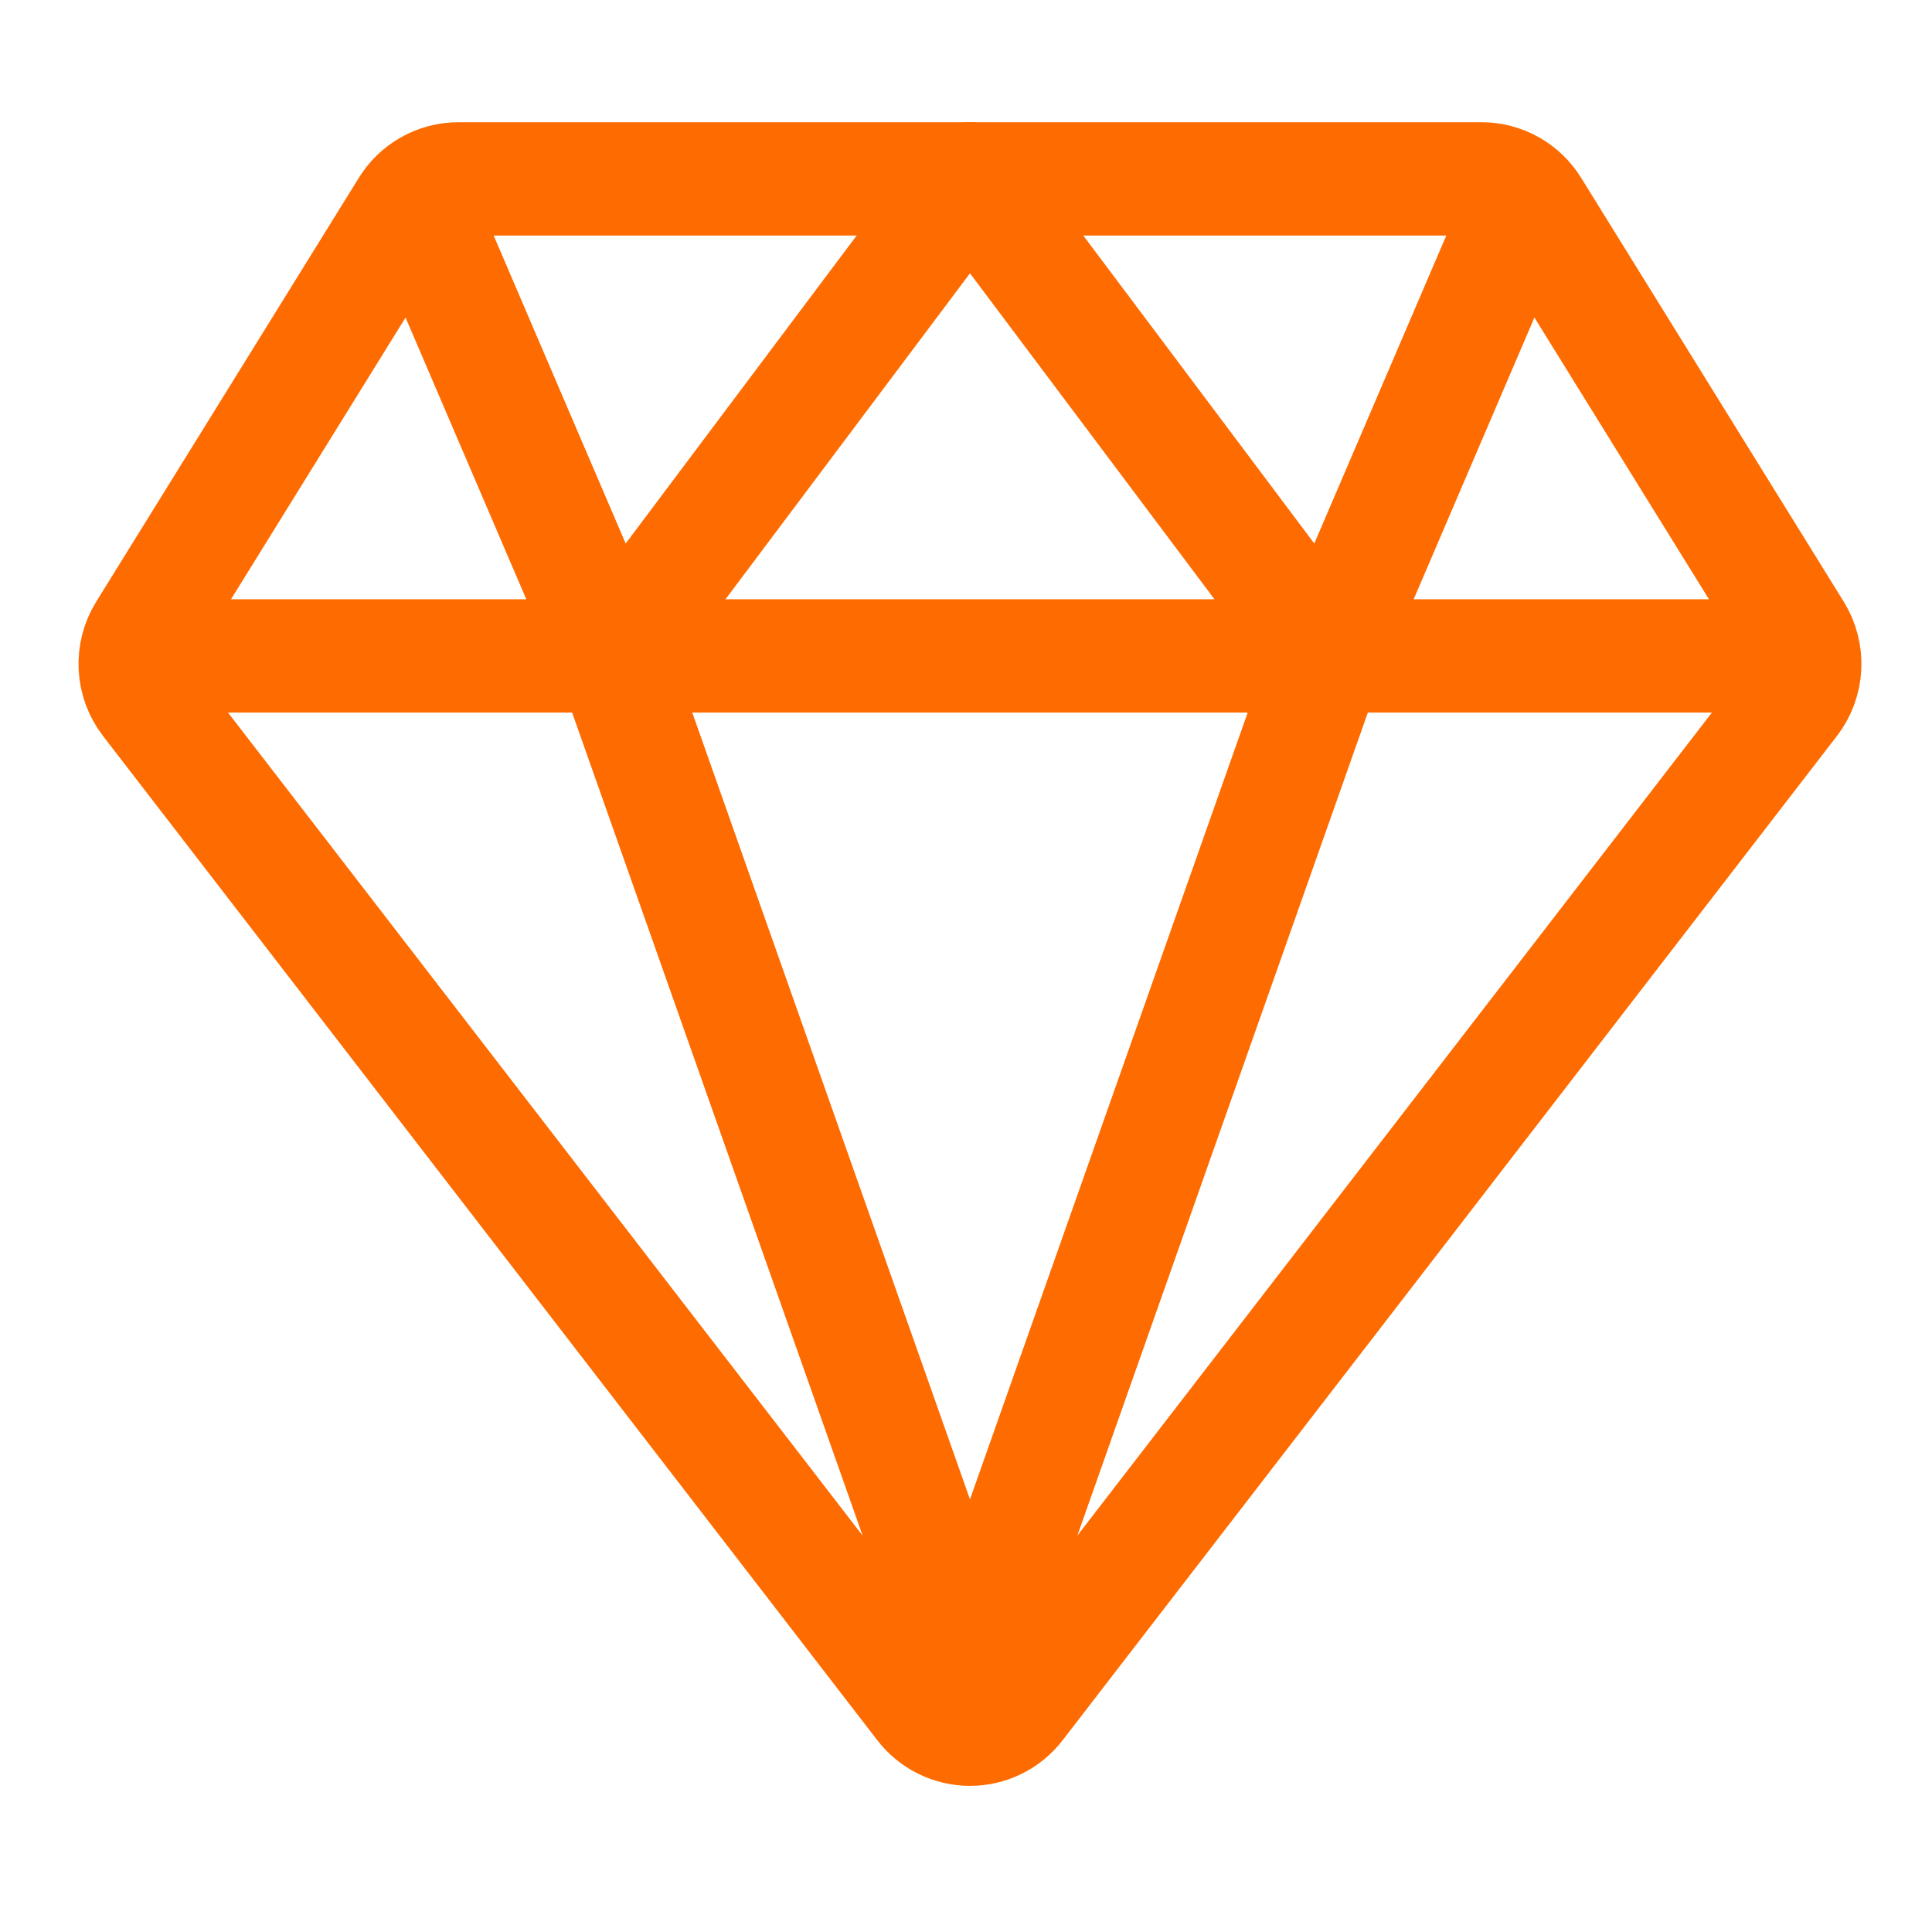
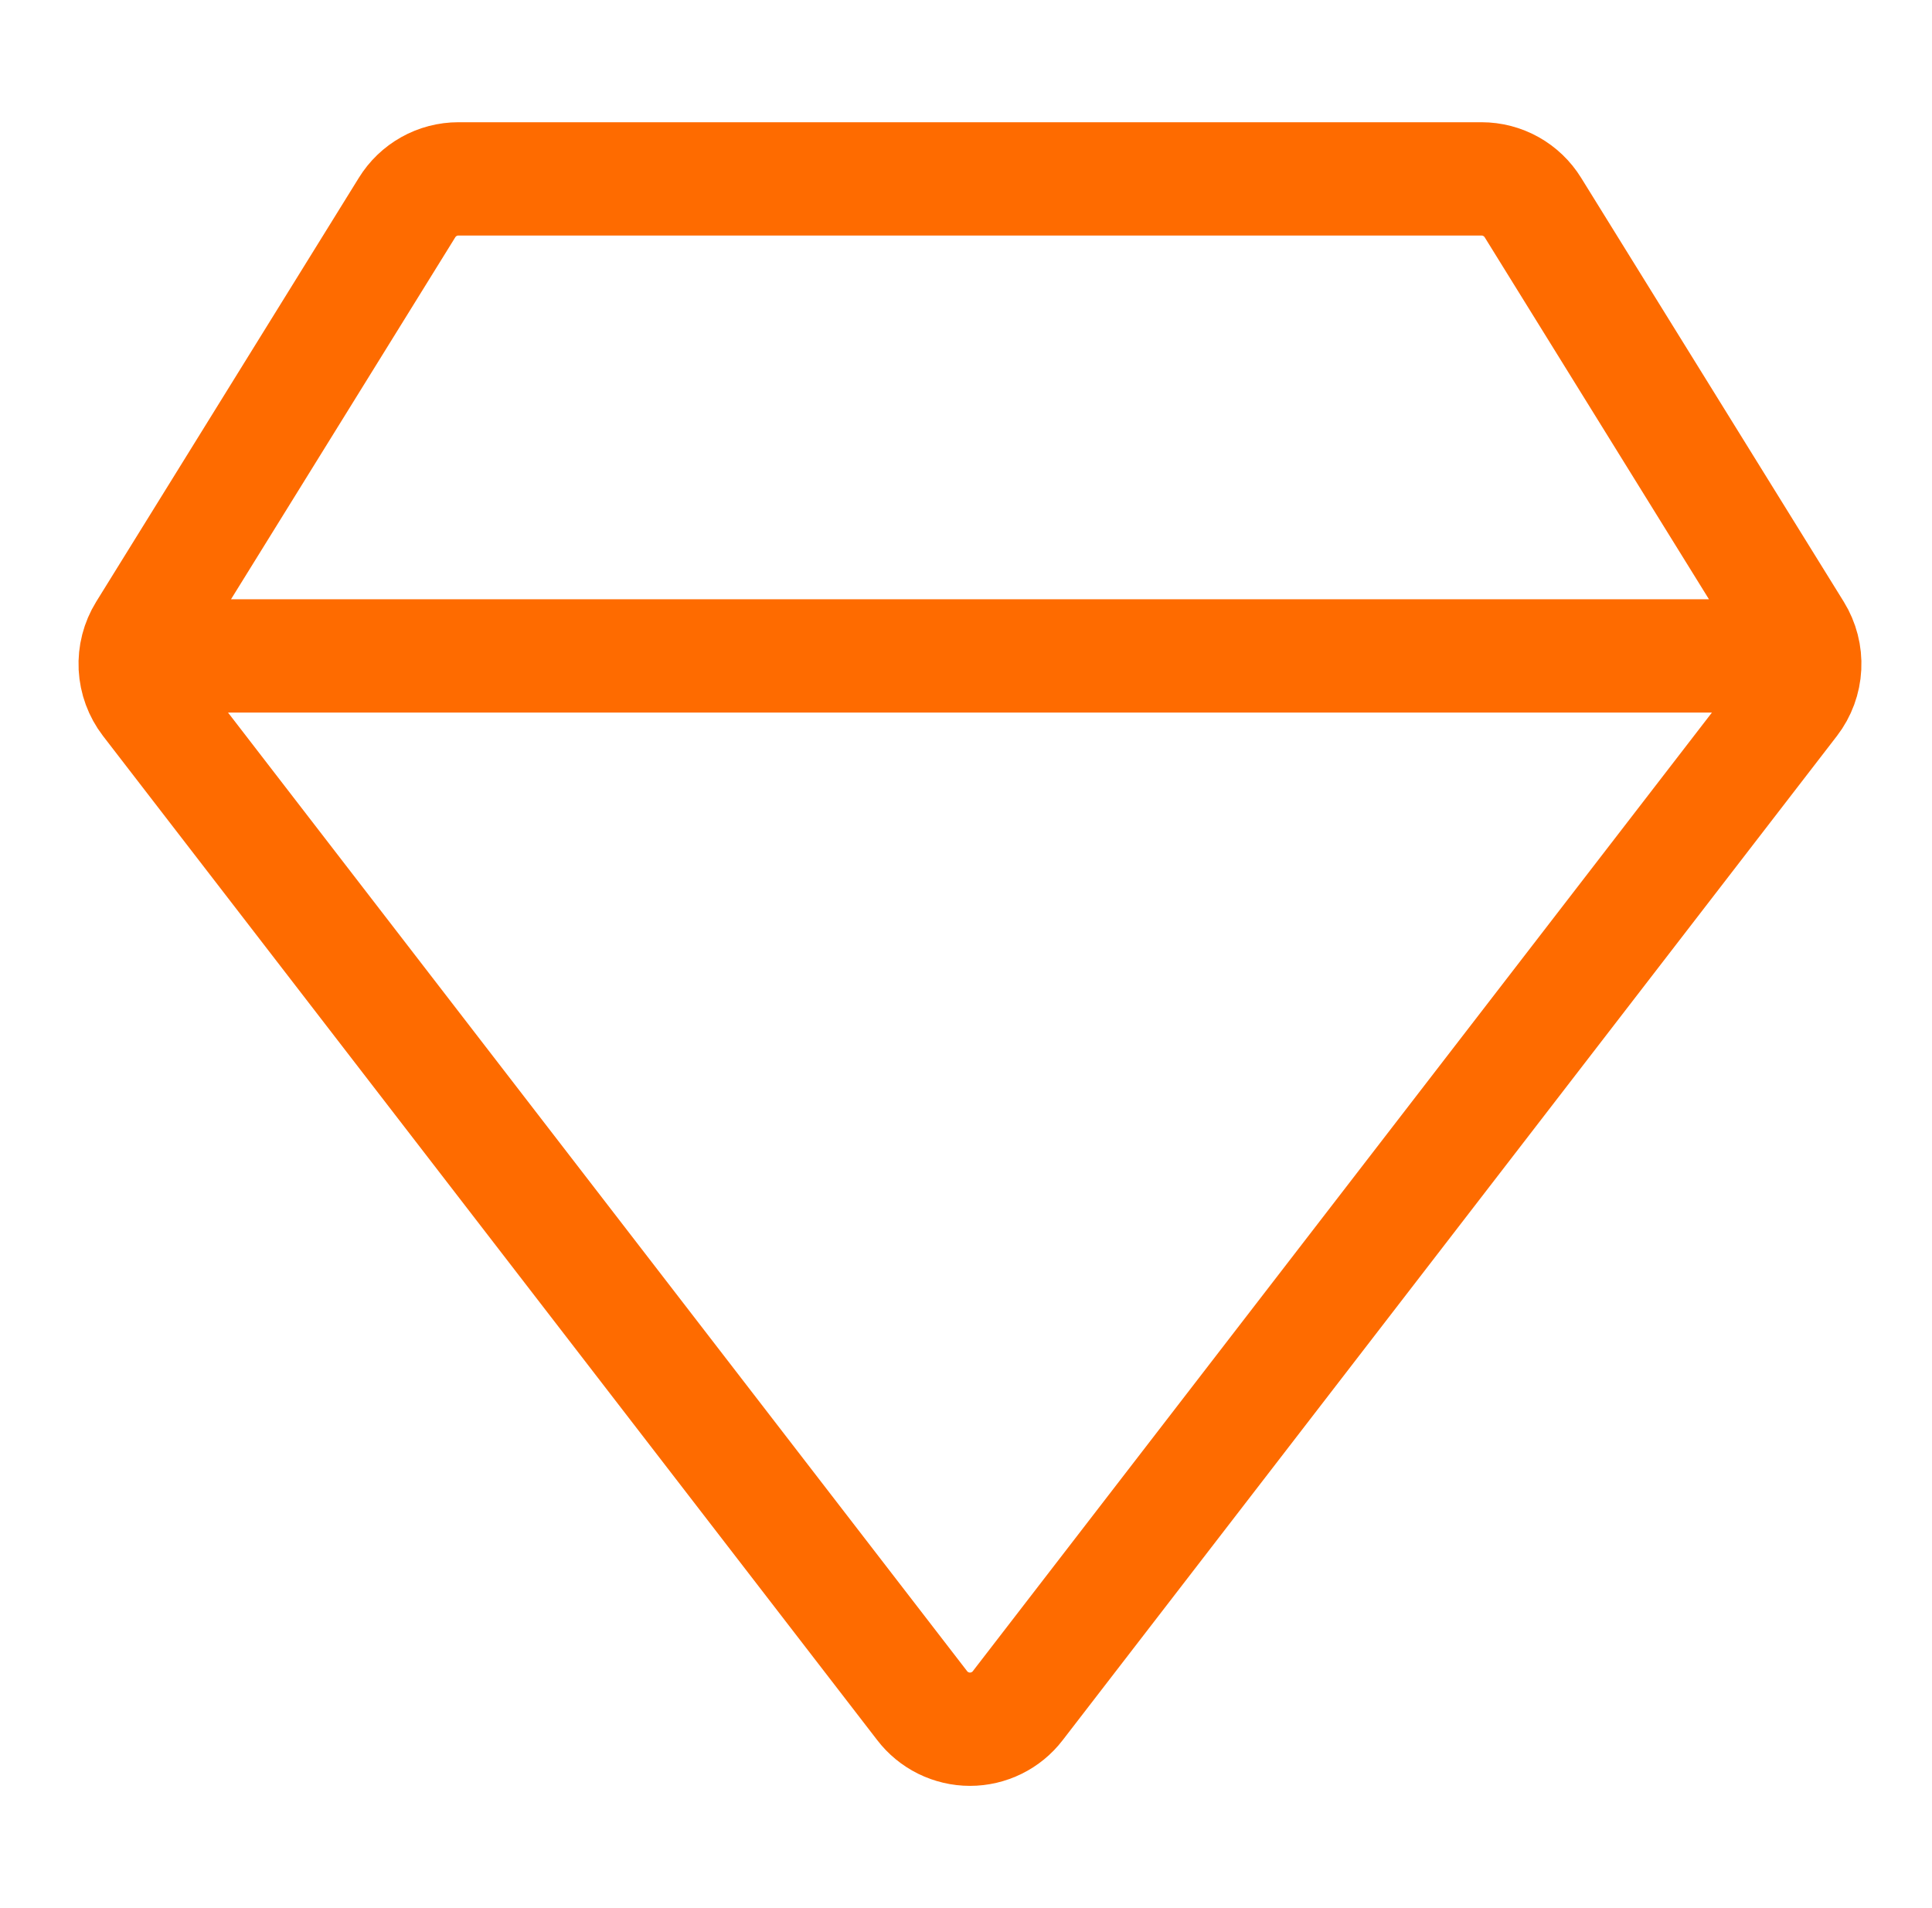
<svg xmlns="http://www.w3.org/2000/svg" width="81" height="80" viewBox="0 0 81 80" fill="none">
  <path d="M8.167 27.5H73.167M6.201 29.408L38.662 71.511C38.898 71.819 39.202 72.068 39.549 72.239C39.897 72.41 40.279 72.5 40.667 72.5C41.054 72.5 41.437 72.41 41.784 72.239C42.132 72.068 42.435 71.819 42.671 71.511L75.132 29.408C75.452 28.992 75.637 28.489 75.663 27.966C75.69 27.443 75.556 26.924 75.281 26.478L64.27 8.705C64.043 8.337 63.726 8.033 63.349 7.822C62.972 7.611 62.547 7.5 62.115 7.5H19.218C18.786 7.5 18.361 7.611 17.984 7.822C17.607 8.033 17.29 8.337 17.064 8.705L6.053 26.478C5.777 26.924 5.644 27.443 5.67 27.966C5.697 28.489 5.882 28.992 6.201 29.408Z" stroke="#FE6B00" stroke-width="4.75" stroke-linecap="round" stroke-linejoin="round" />
-   <path d="M63.167 10L55.667 27.5M55.667 27.5L40.667 7.5L25.667 27.5M55.667 27.5L40.667 70L25.667 27.5M18.167 10L25.667 27.5" stroke="#FE6B00" stroke-width="4.75" stroke-linecap="round" stroke-linejoin="round" />
</svg>